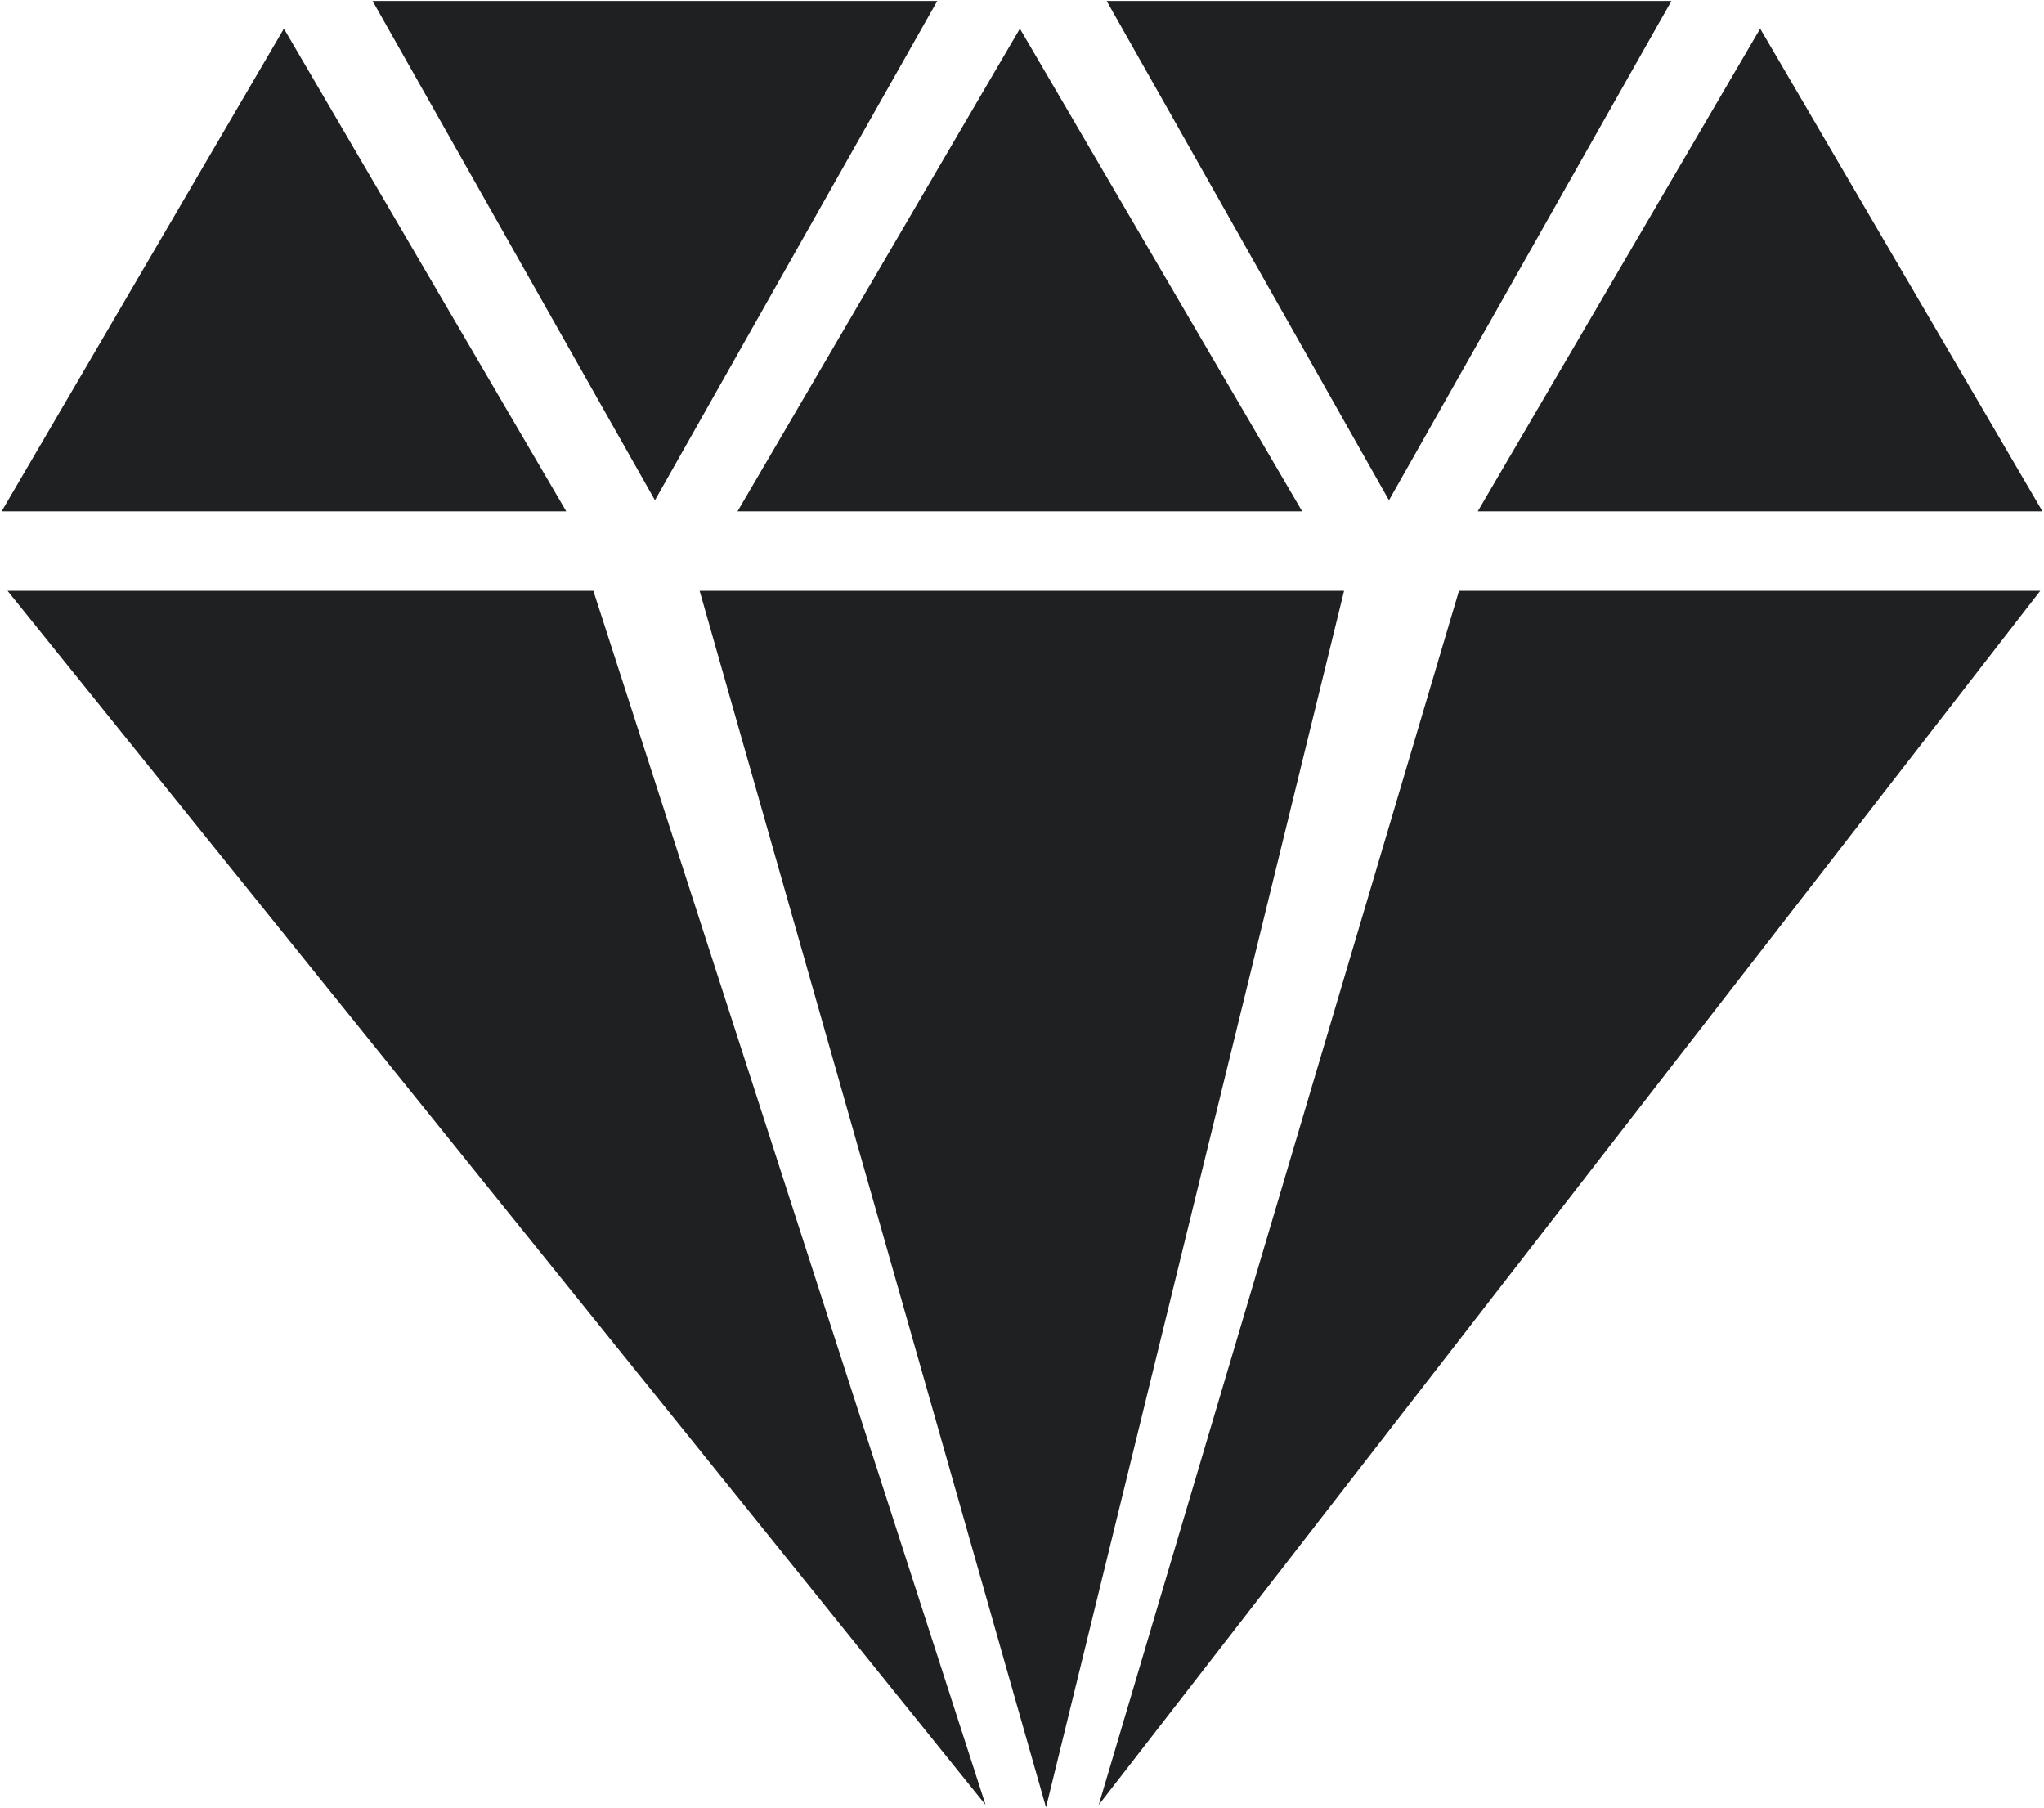
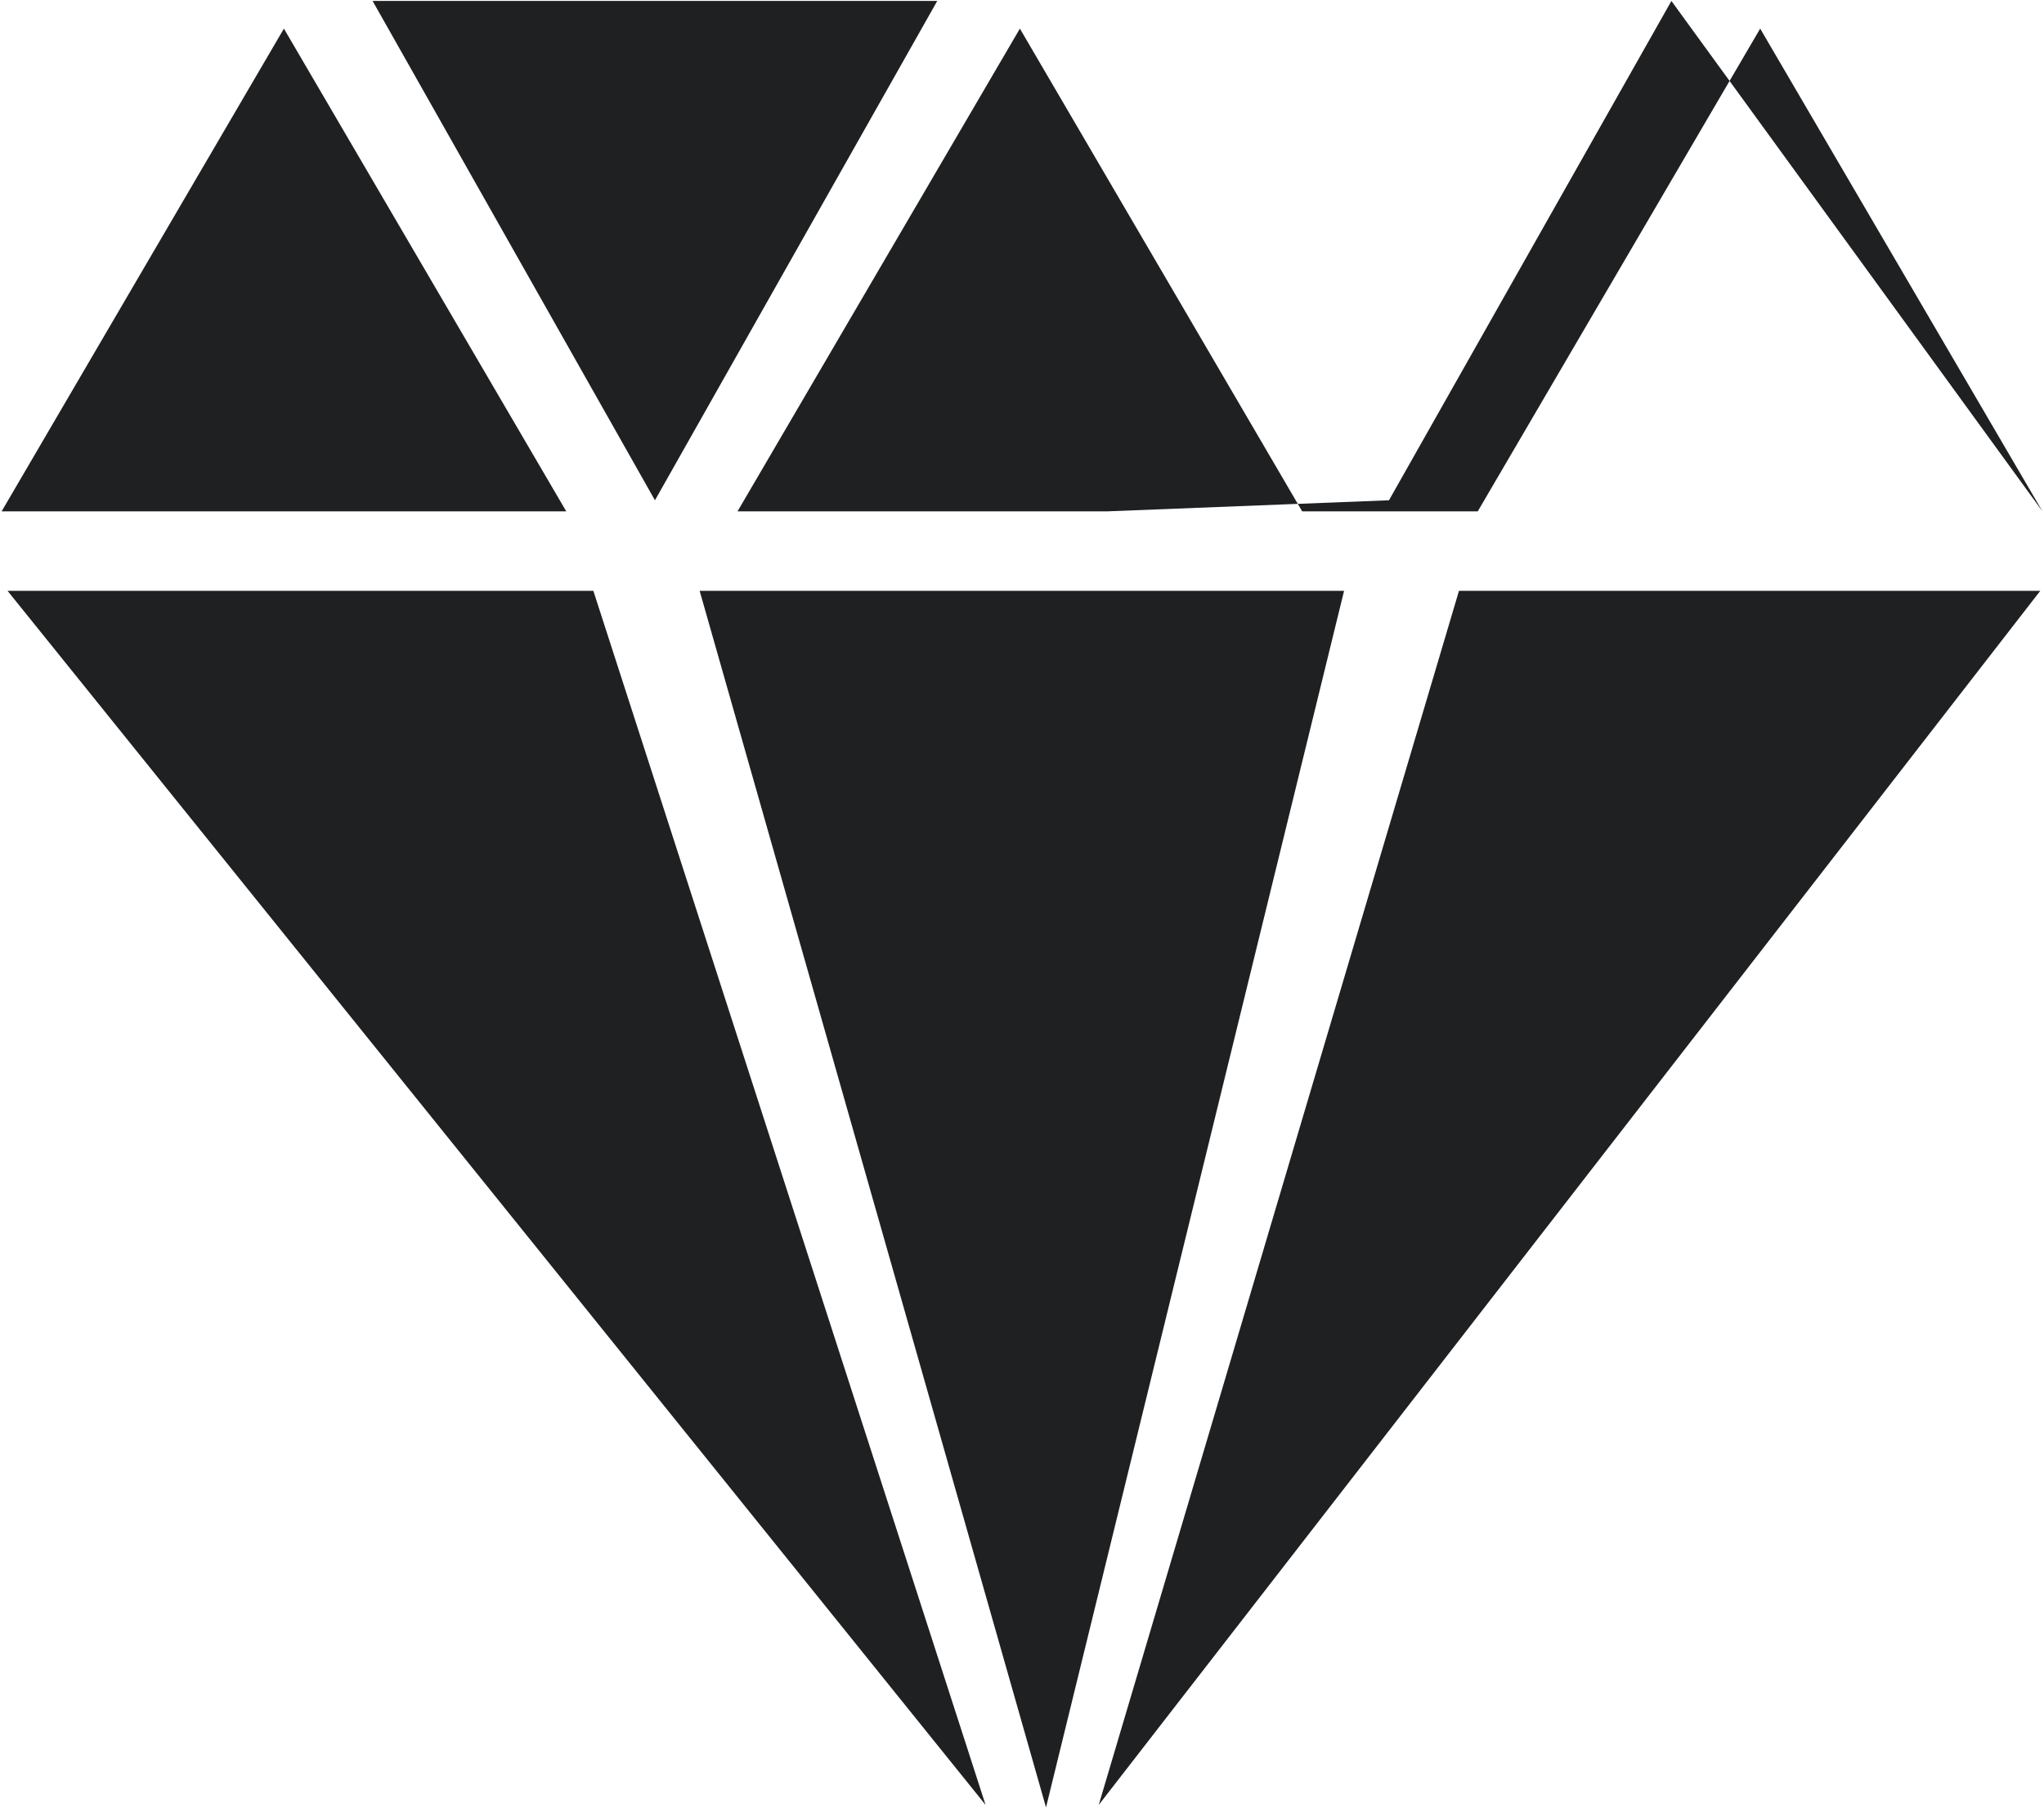
<svg xmlns="http://www.w3.org/2000/svg" width="700" height="619" viewBox="0 0 700 619" fill="none">
-   <path d="M2.576 202.3L337.526 618.025L203.201 202.3H2.576ZM239.601 202.3L358.226 618.875L460.301 202.3H239.601ZM376.276 618.025L698.726 202.3H499.651L376.276 618.025ZM699.476 175.1L602.801 9.8L506.076 175.1H699.476ZM572.401 0.325H379.001L475.676 171.3L572.401 0.325ZM445.951 175.1L349.276 9.8L252.576 175.1H445.951ZM320.976 0.325H127.601L224.301 171.3L320.976 0.325ZM97.226 9.8L0.551 175.1H193.926L97.226 9.8Z" fill="#1E2022" />
+   <path d="M2.576 202.3L337.526 618.025L203.201 202.3H2.576ZM239.601 202.3L358.226 618.875L460.301 202.3H239.601ZM376.276 618.025L698.726 202.3H499.651L376.276 618.025ZM699.476 175.1L602.801 9.8L506.076 175.1H699.476ZH379.001L475.676 171.3L572.401 0.325ZM445.951 175.1L349.276 9.8L252.576 175.1H445.951ZM320.976 0.325H127.601L224.301 171.3L320.976 0.325ZM97.226 9.8L0.551 175.1H193.926L97.226 9.8Z" fill="#1E2022" />
</svg>